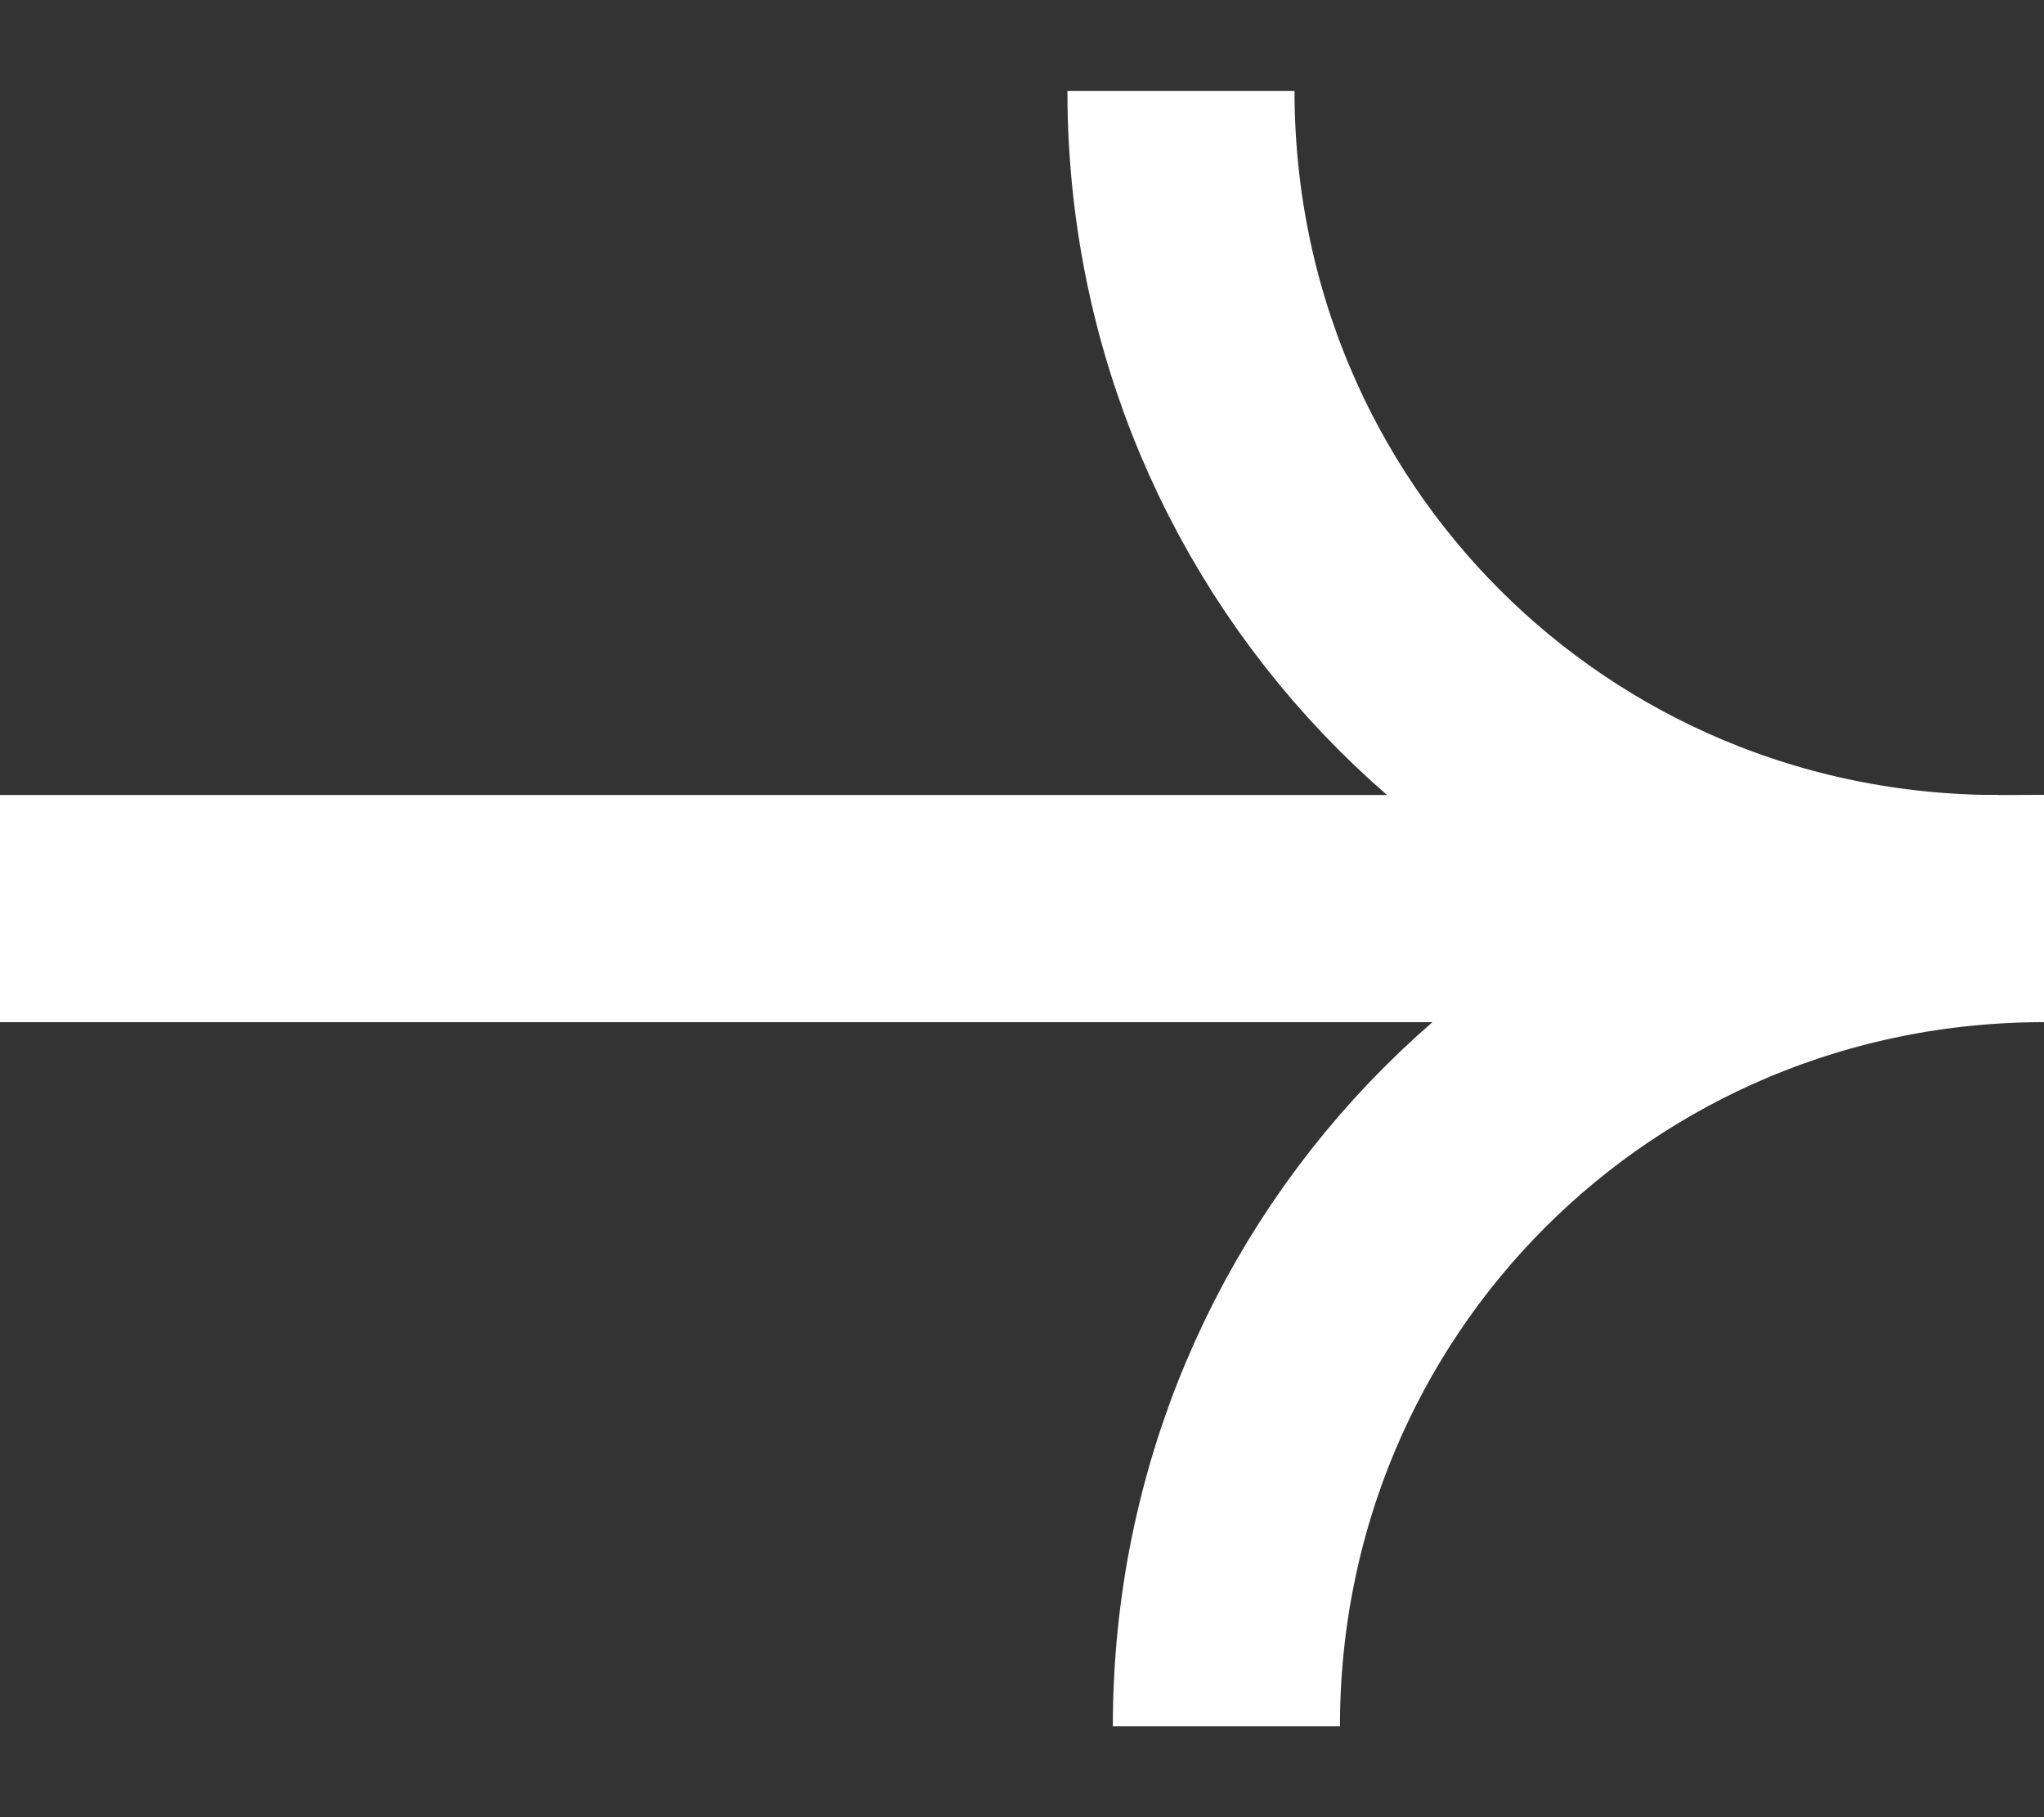
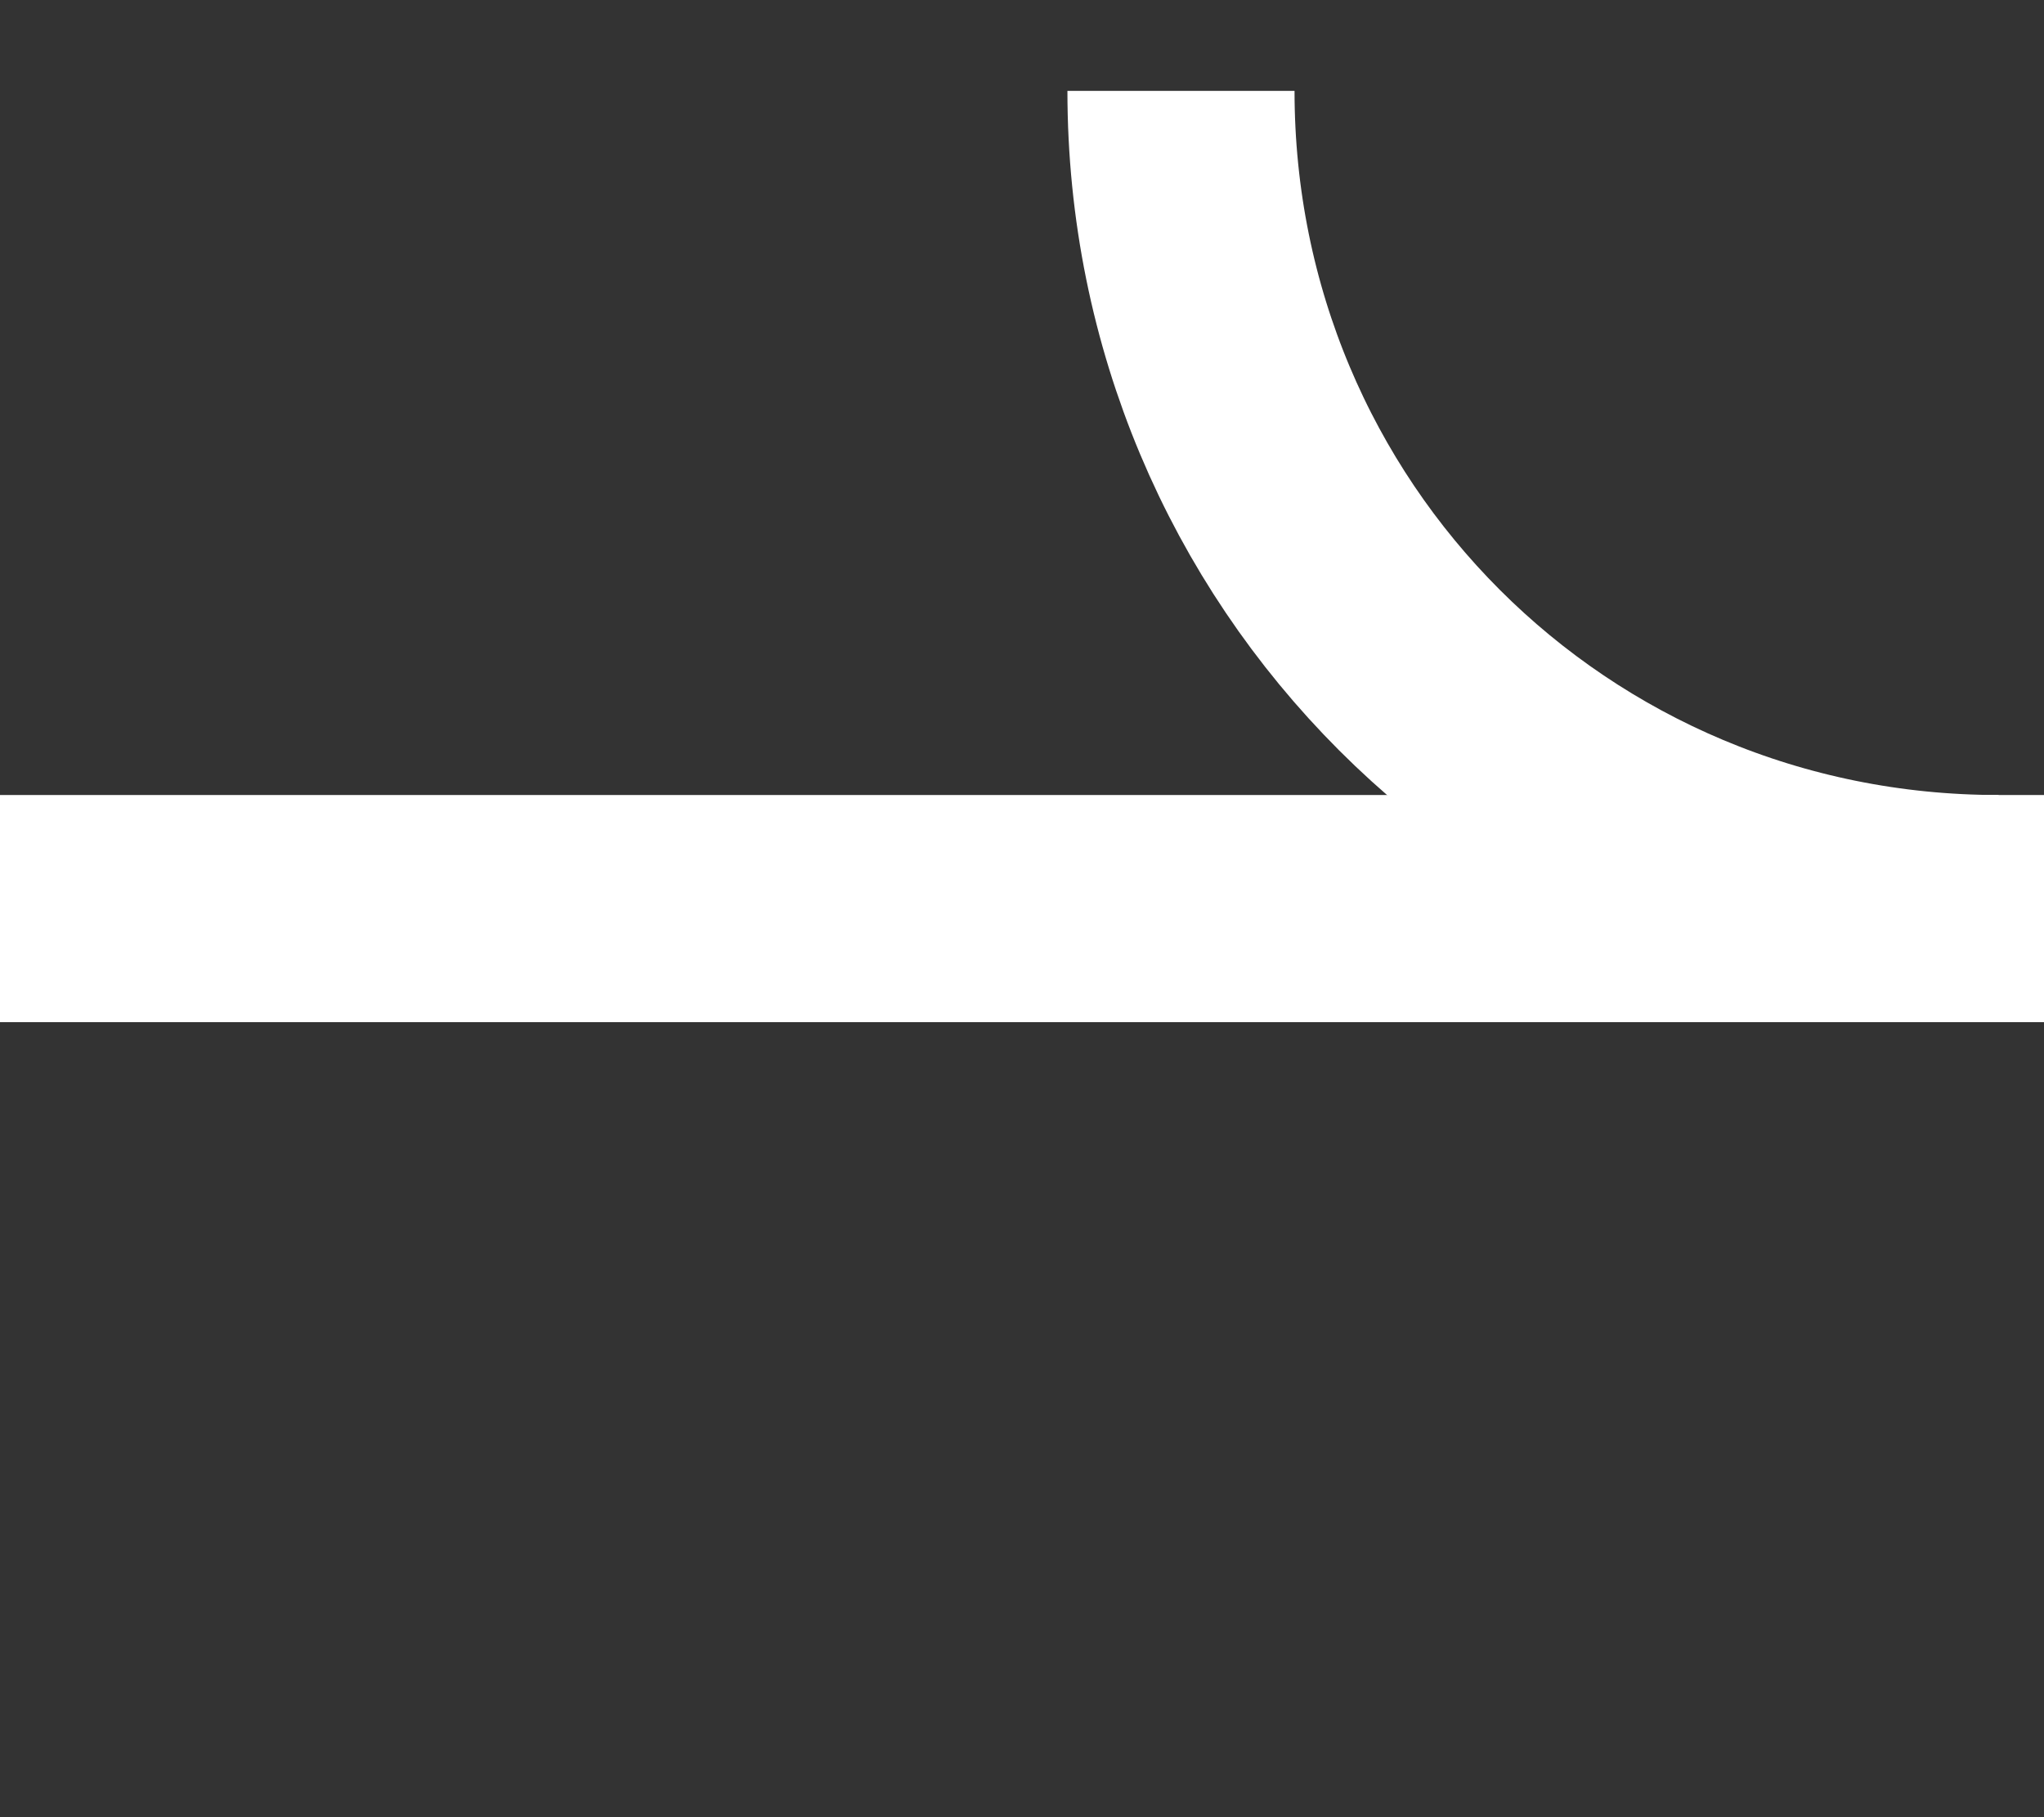
<svg xmlns="http://www.w3.org/2000/svg" id="Layer_1" data-name="Layer 1" version="1.1" viewBox="0 0 18 16">
  <rect x="0" y="0" width="18" height="16" fill="#333333" stroke="none" />
  <defs>
    <style>
      .cls-1 {
        fill: none;
        stroke: #fff;
        stroke-miterlimit: 10;
        stroke-width: 2px;
      }
    </style>
  </defs>
  <path class="cls-1" d="M0,8h18" />
  <path class="cls-1" d="M17.6,8c-4,0-7.2-3.2-7.2-7.2" />
-   <path class="cls-1" d="M10.8,15.2c0-4,3.2-7.2,7.2-7.2" />
</svg>